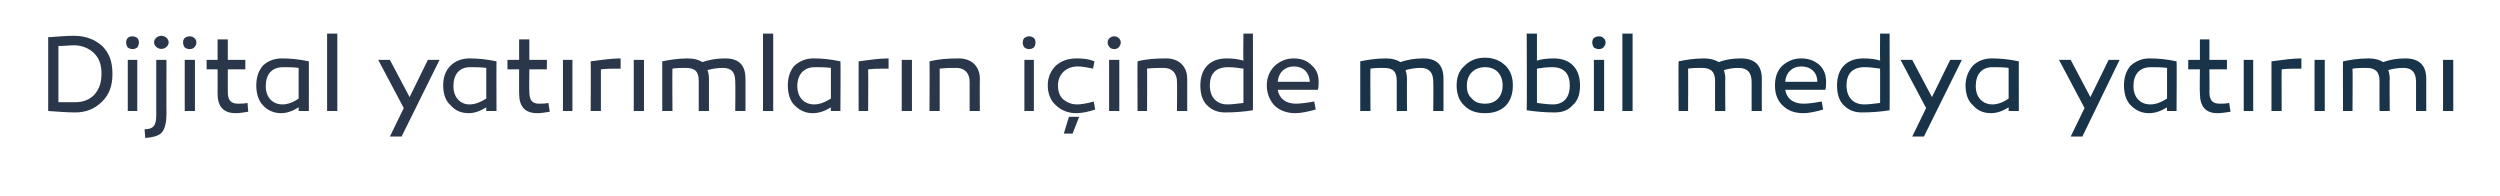
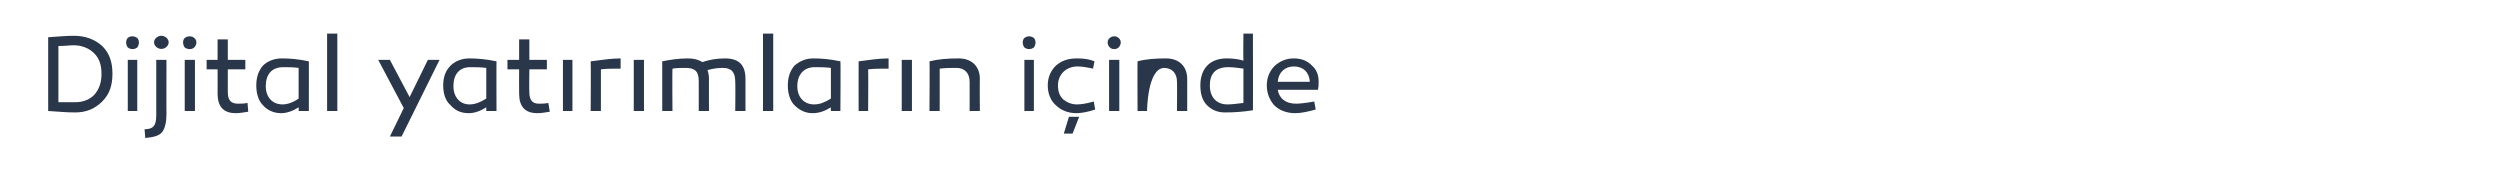
<svg xmlns="http://www.w3.org/2000/svg" version="1.1" width="342.4px" height="26.8px" viewBox="0 -4 342.4 26.8" style="top:-4px">
  <desc>Dijital yat r mlar n i inde mobil medya yat r m</desc>
  <defs />
  <g id="Polygon54696">
-     <path d="M 197.7 6.8 C 197.71 6.81 197.7 11.2 197.7 11.2 L 196.3 11.2 C 196.3 11.2 196.33 7.18 196.3 7.2 C 196.3 5.9 195.7 5.3 194.6 5.3 C 193.9 5.3 193.2 5.4 192.5 5.6 C 192.6 5.9 192.7 6.3 192.7 6.8 C 192.68 6.76 192.7 11.2 192.7 11.2 L 191.3 11.2 C 191.3 11.2 191.31 7.12 191.3 7.1 C 191.3 5.8 190.8 5.3 189.5 5.3 C 188.9 5.3 188.3 5.3 187.7 5.4 C 187.66 5.43 187.7 11.2 187.7 11.2 L 186.3 11.2 C 186.3 11.2 186.3 4.4 186.3 4.4 C 187.3 4.2 188.5 4 189.8 4 C 190.7 4 191.3 4.2 191.8 4.5 C 192.7 4.2 193.7 4 194.9 4 C 196.8 4 197.7 4.9 197.7 6.8 Z M 206.2 10.5 C 205.5 11.2 204.5 11.5 203.4 11.5 C 202.2 11.5 201.3 11.2 200.6 10.5 C 199.8 9.8 199.5 8.8 199.5 7.7 C 199.5 6.6 199.8 5.7 200.6 5 C 201.3 4.3 202.2 3.9 203.4 3.9 C 204.5 3.9 205.5 4.3 206.2 5 C 206.9 5.7 207.2 6.6 207.2 7.7 C 207.2 8.8 206.9 9.8 206.2 10.5 Z M 203.4 5.2 C 201.9 5.2 200.9 6.2 200.9 7.7 C 200.9 8.5 201.1 9.1 201.6 9.5 C 202 10 202.6 10.2 203.4 10.2 C 204.9 10.2 205.8 9.2 205.8 7.7 C 205.8 6.2 204.9 5.2 203.4 5.2 Z M 210.5 4.3 C 211.1 4.1 211.9 4 212.8 4 C 215.1 4 216.4 5.4 216.4 7.7 C 216.4 8.9 216.1 9.8 215.4 10.4 C 214.8 11.1 214 11.4 212.9 11.4 C 211.7 11.4 210.4 11.3 209.1 11.1 C 209.14 11.13 209.1 0.6 209.1 0.6 L 210.5 0.6 C 210.5 0.6 210.5 4.28 210.5 4.3 Z M 210.5 5.4 C 210.5 5.4 210.5 10.1 210.5 10.1 C 211.3 10.2 212 10.3 212.7 10.3 C 214.2 10.3 215 9.3 215 7.7 C 215 6.1 214.2 5.2 212.6 5.2 C 211.8 5.2 211.1 5.3 210.5 5.4 Z M 218.3 2.5 C 218 2.1 218 1.5 218.3 1.2 C 218.7 0.9 219.3 0.9 219.6 1.2 C 220 1.5 220 2.1 219.6 2.5 C 219.3 2.8 218.7 2.8 218.3 2.5 Z M 219.7 11.2 L 218.3 11.2 L 218.3 4.2 L 219.7 4.2 L 219.7 11.2 Z M 223.6 11.2 L 222.2 11.2 L 222.2 0.6 L 223.6 0.6 L 223.6 11.2 Z M 241.3 6.8 C 241.28 6.81 241.3 11.2 241.3 11.2 L 239.9 11.2 C 239.9 11.2 239.91 7.18 239.9 7.2 C 239.9 5.9 239.3 5.3 238.1 5.3 C 237.4 5.3 236.8 5.4 236.1 5.6 C 236.2 5.9 236.3 6.3 236.3 6.8 C 236.26 6.76 236.3 11.2 236.3 11.2 L 234.9 11.2 C 234.9 11.2 234.88 7.12 234.9 7.1 C 234.9 5.8 234.3 5.3 233.1 5.3 C 232.5 5.3 231.8 5.3 231.2 5.4 C 231.23 5.43 231.2 11.2 231.2 11.2 L 229.9 11.2 C 229.9 11.2 229.87 4.4 229.9 4.4 C 230.9 4.2 232 4 233.4 4 C 234.2 4 234.9 4.2 235.4 4.5 C 236.2 4.2 237.2 4 238.4 4 C 240.3 4 241.3 4.9 241.3 6.8 Z M 249.2 4.9 C 249.8 5.5 250.1 6.2 250.1 7.2 C 250.1 7.6 250.1 7.9 250 8.3 C 250 8.3 244.5 8.3 244.5 8.3 C 244.7 9.5 245.6 10.2 247 10.2 C 247.6 10.2 248.4 10.1 249.5 9.9 C 249.5 9.9 249.7 11 249.7 11 C 248.7 11.3 247.7 11.5 247 11.5 C 245.7 11.5 244.8 11.1 244.1 10.4 C 243.4 9.7 243.1 8.8 243.1 7.7 C 243.1 6.6 243.4 5.7 244.1 5 C 244.8 4.4 245.6 4 246.7 4 C 247.7 4 248.5 4.3 249.2 4.9 Z M 248.9 7.2 C 248.9 5.9 248 5.1 246.7 5.1 C 245.5 5.1 244.6 5.9 244.5 7.2 C 244.5 7.2 248.9 7.2 248.9 7.2 Z M 258.8 11.1 C 257.6 11.3 256.3 11.4 255 11.4 C 254 11.4 253.2 11.1 252.5 10.4 C 251.9 9.8 251.6 8.9 251.6 7.7 C 251.6 5.4 252.9 4 255.2 4 C 256.1 4 256.9 4.1 257.5 4.3 C 257.47 4.28 257.5 0.6 257.5 0.6 L 258.8 0.6 C 258.8 0.6 258.83 11.13 258.8 11.1 Z M 252.9 7.7 C 252.9 9.3 253.8 10.3 255.3 10.3 C 256 10.3 256.7 10.2 257.5 10.1 C 257.5 10.1 257.5 5.4 257.5 5.4 C 256.8 5.3 256.1 5.2 255.4 5.2 C 253.7 5.2 252.9 6.1 252.9 7.7 Z M 263.5 14.7 L 261.9 14.7 L 263.8 10.8 L 260.3 4.2 L 261.9 4.2 L 264.6 9.3 L 267.1 4.2 L 268.7 4.2 L 263.5 14.7 Z M 276.5 4.4 C 276.49 4.37 276.5 11.2 276.5 11.2 L 275.1 11.2 C 275.1 11.2 275.11 10.68 275.1 10.7 C 274.3 11.2 273.5 11.5 272.7 11.5 C 271.6 11.5 270.8 11.1 270.2 10.4 C 269.5 9.8 269.2 8.8 269.2 7.7 C 269.2 6.6 269.6 5.7 270.2 5 C 270.8 4.4 271.7 4 272.8 4 C 273.8 4 275.1 4.1 276.5 4.4 Z M 270.6 7.8 C 270.6 9.3 271.5 10.3 272.9 10.3 C 273.6 10.3 274.4 10 275.1 9.5 C 275.1 9.5 275.1 5.3 275.1 5.3 C 274.4 5.2 273.6 5.2 272.9 5.2 C 271.4 5.2 270.6 6.2 270.6 7.8 Z M 285.2 14.7 L 283.6 14.7 L 285.5 10.8 L 282 4.2 L 283.6 4.2 L 286.3 9.3 L 288.8 4.2 L 290.3 4.2 L 285.2 14.7 Z M 298.1 4.4 C 298.15 4.37 298.1 11.2 298.1 11.2 L 296.8 11.2 C 296.8 11.2 296.77 10.68 296.8 10.7 C 296 11.2 295.2 11.5 294.3 11.5 C 293.3 11.5 292.5 11.1 291.8 10.4 C 291.2 9.8 290.9 8.8 290.9 7.7 C 290.9 6.6 291.2 5.7 291.8 5 C 292.5 4.4 293.3 4 294.4 4 C 295.5 4 296.7 4.1 298.1 4.4 Z M 292.2 7.8 C 292.2 9.3 293.1 10.3 294.5 10.3 C 295.3 10.3 296 10 296.8 9.5 C 296.8 9.5 296.8 5.3 296.8 5.3 C 296 5.2 295.3 5.2 294.6 5.2 C 293 5.2 292.2 6.2 292.2 7.8 Z M 305.5 11.3 C 304.8 11.4 304.3 11.5 303.7 11.5 C 302.1 11.5 301.3 10.6 301.3 8.8 C 301.25 8.76 301.3 5.5 301.3 5.5 L 299.7 5.5 L 299.7 4.2 L 301.3 4.2 L 301.3 1.4 L 302.6 1.4 L 302.6 4.2 L 305 4.2 L 305 5.5 L 302.6 5.5 C 302.6 5.5 302.63 8.62 302.6 8.6 C 302.6 9.7 303 10.2 304 10.2 C 304.4 10.2 304.8 10.2 305.3 10.1 C 305.3 10.1 305.5 11.3 305.5 11.3 Z M 308.6 11.2 L 307.3 11.2 L 307.3 4.2 L 308.6 4.2 L 308.6 11.2 Z M 315.2 5.4 C 314.1 5.4 313.2 5.4 312.5 5.5 C 312.47 5.52 312.5 11.2 312.5 11.2 L 311.1 11.2 C 311.1 11.2 311.11 4.44 311.1 4.4 C 312.6 4.2 314 4 315.2 4 C 315.2 4 315.2 5.4 315.2 5.4 Z M 318.4 11.2 L 317 11.2 L 317 4.2 L 318.4 4.2 L 318.4 11.2 Z M 332.3 6.8 C 332.29 6.81 332.3 11.2 332.3 11.2 L 330.9 11.2 C 330.9 11.2 330.91 7.18 330.9 7.2 C 330.9 5.9 330.3 5.3 329.2 5.3 C 328.4 5.3 327.8 5.4 327.1 5.6 C 327.2 5.9 327.3 6.3 327.3 6.8 C 327.26 6.76 327.3 11.2 327.3 11.2 L 325.9 11.2 C 325.9 11.2 325.88 7.12 325.9 7.1 C 325.9 5.8 325.3 5.3 324.1 5.3 C 323.5 5.3 322.9 5.3 322.2 5.4 C 322.24 5.43 322.2 11.2 322.2 11.2 L 320.9 11.2 C 320.9 11.2 320.87 4.4 320.9 4.4 C 321.9 4.2 323 4 324.4 4 C 325.3 4 325.9 4.2 326.4 4.5 C 327.2 4.2 328.3 4 329.4 4 C 331.3 4 332.3 4.9 332.3 6.8 Z M 336 11.2 L 334.6 11.2 L 334.6 4.2 L 336 4.2 L 336 11.2 Z " stroke="none" fill="#193349" />
-   </g>
+     </g>
  <g id="Polygon54695">
-     <path d="M 14 2.3 C 15 3.3 15.4 4.5 15.4 6.1 C 15.4 7.7 15 8.9 14 9.9 C 13 10.9 11.8 11.4 10.3 11.4 C 9.2 11.4 8 11.3 6.6 11.2 C 6.6 11.2 6.6 1.1 6.6 1.1 C 8 1 9.2 0.9 10.1 0.9 C 11.7 0.9 13 1.4 14 2.3 Z M 12.9 9 C 13.6 8.2 13.9 7.3 13.9 6.1 C 13.9 4.9 13.6 4 12.9 3.3 C 12.2 2.6 11.2 2.2 10.1 2.2 C 9.6 2.2 8.9 2.3 8 2.3 C 8 2.3 8 10 8 10 C 8.7 10 9.5 10 10.3 10 C 11.3 10 12.2 9.7 12.9 9 Z M 17.5 2.5 C 17.2 2.1 17.2 1.5 17.5 1.2 C 17.8 0.9 18.4 0.9 18.8 1.2 C 19.1 1.5 19.1 2.1 18.8 2.5 C 18.4 2.8 17.9 2.8 17.5 2.5 Z M 18.8 11.2 L 17.5 11.2 L 17.5 4.2 L 18.8 4.2 L 18.8 11.2 Z M 22.1 2.7 C 21.6 2.7 21.1 2.3 21.1 1.8 C 21.1 1.3 21.6 0.9 22.1 0.9 C 22.6 0.9 23.1 1.3 23.1 1.8 C 23.1 2.3 22.6 2.7 22.1 2.7 Z M 22.8 11.6 C 22.8 12.7 22.6 13.6 22.2 14.1 C 21.8 14.6 21 14.8 19.9 14.9 C 19.9 14.9 19.8 13.7 19.8 13.7 C 21 13.7 21.4 13.2 21.4 11.8 C 21.4 11.79 21.4 4.2 21.4 4.2 L 22.8 4.2 C 22.8 4.2 22.78 11.62 22.8 11.6 Z M 25.3 2.5 C 25 2.1 25 1.5 25.3 1.2 C 25.7 0.9 26.3 0.9 26.6 1.2 C 27 1.5 27 2.1 26.6 2.5 C 26.3 2.8 25.7 2.8 25.3 2.5 Z M 26.7 11.2 L 25.3 11.2 L 25.3 4.2 L 26.7 4.2 L 26.7 11.2 Z M 34 11.3 C 33.4 11.4 32.8 11.5 32.3 11.5 C 30.6 11.5 29.8 10.6 29.8 8.8 C 29.82 8.76 29.8 5.5 29.8 5.5 L 28.3 5.5 L 28.3 4.2 L 29.8 4.2 L 29.8 1.4 L 31.2 1.4 L 31.2 4.2 L 33.6 4.2 L 33.6 5.5 L 31.2 5.5 C 31.2 5.5 31.2 8.62 31.2 8.6 C 31.2 9.7 31.6 10.2 32.6 10.2 C 32.9 10.2 33.4 10.2 33.9 10.1 C 33.9 10.1 34 11.3 34 11.3 Z M 42.3 4.4 C 42.31 4.37 42.3 11.2 42.3 11.2 L 40.9 11.2 C 40.9 11.2 40.93 10.68 40.9 10.7 C 40.1 11.2 39.3 11.5 38.5 11.5 C 37.5 11.5 36.6 11.1 36 10.4 C 35.4 9.8 35.1 8.8 35.1 7.7 C 35.1 6.6 35.4 5.7 36 5 C 36.6 4.4 37.5 4 38.6 4 C 39.7 4 40.9 4.1 42.3 4.4 Z M 36.4 7.8 C 36.4 9.3 37.3 10.3 38.7 10.3 C 39.4 10.3 40.2 10 40.9 9.5 C 40.9 9.5 40.9 5.3 40.9 5.3 C 40.2 5.2 39.5 5.2 38.8 5.2 C 37.2 5.2 36.4 6.2 36.4 7.8 Z M 46.2 11.2 L 44.8 11.2 L 44.8 0.6 L 46.2 0.6 L 46.2 11.2 Z M 55 14.7 L 53.4 14.7 L 55.3 10.8 L 51.8 4.2 L 53.4 4.2 L 56.1 9.3 L 58.6 4.2 L 60.2 4.2 L 55 14.7 Z M 68 4.4 C 67.98 4.37 68 11.2 68 11.2 L 66.6 11.2 C 66.6 11.2 66.6 10.68 66.6 10.7 C 65.8 11.2 65 11.5 64.2 11.5 C 63.1 11.5 62.3 11.1 61.7 10.4 C 61 9.8 60.7 8.8 60.7 7.7 C 60.7 6.6 61 5.7 61.7 5 C 62.3 4.4 63.2 4 64.3 4 C 65.3 4 66.6 4.1 68 4.4 Z M 62.1 7.8 C 62.1 9.3 63 10.3 64.3 10.3 C 65.1 10.3 65.8 10 66.6 9.5 C 66.6 9.5 66.6 5.3 66.6 5.3 C 65.8 5.2 65.1 5.2 64.4 5.2 C 62.9 5.2 62.1 6.2 62.1 7.8 Z M 75.3 11.3 C 74.7 11.4 74.1 11.5 73.6 11.5 C 71.9 11.5 71.1 10.6 71.1 8.8 C 71.08 8.76 71.1 5.5 71.1 5.5 L 69.5 5.5 L 69.5 4.2 L 71.1 4.2 L 71.1 1.4 L 72.5 1.4 L 72.5 4.2 L 74.9 4.2 L 74.9 5.5 L 72.5 5.5 C 72.5 5.5 72.46 8.62 72.5 8.6 C 72.5 9.7 72.9 10.2 73.8 10.2 C 74.2 10.2 74.6 10.2 75.1 10.1 C 75.1 10.1 75.3 11.3 75.3 11.3 Z M 78.4 11.2 L 77.1 11.2 L 77.1 4.2 L 78.4 4.2 L 78.4 11.2 Z M 85 5.4 C 83.9 5.4 83 5.4 82.3 5.5 C 82.3 5.52 82.3 11.2 82.3 11.2 L 80.9 11.2 C 80.9 11.2 80.94 4.44 80.9 4.4 C 82.4 4.2 83.8 4 85 4 C 85 4 85 5.4 85 5.4 Z M 88.2 11.2 L 86.8 11.2 L 86.8 4.2 L 88.2 4.2 L 88.2 11.2 Z M 102.1 6.8 C 102.11 6.81 102.1 11.2 102.1 11.2 L 100.7 11.2 C 100.7 11.2 100.74 7.18 100.7 7.2 C 100.7 5.9 100.2 5.3 99 5.3 C 98.3 5.3 97.6 5.4 96.9 5.6 C 97 5.9 97.1 6.3 97.1 6.8 C 97.09 6.76 97.1 11.2 97.1 11.2 L 95.7 11.2 C 95.7 11.2 95.71 7.12 95.7 7.1 C 95.7 5.8 95.2 5.3 93.9 5.3 C 93.3 5.3 92.7 5.3 92.1 5.4 C 92.06 5.43 92.1 11.2 92.1 11.2 L 90.7 11.2 C 90.7 11.2 90.7 4.4 90.7 4.4 C 91.7 4.2 92.9 4 94.2 4 C 95.1 4 95.7 4.2 96.2 4.5 C 97.1 4.2 98.1 4 99.3 4 C 101.2 4 102.1 4.9 102.1 6.8 Z M 105.9 11.2 L 104.5 11.2 L 104.5 0.6 L 105.9 0.6 L 105.9 11.2 Z M 115.1 4.4 C 115.15 4.37 115.1 11.2 115.1 11.2 L 113.8 11.2 C 113.8 11.2 113.77 10.68 113.8 10.7 C 113 11.2 112.2 11.5 111.3 11.5 C 110.3 11.5 109.5 11.1 108.8 10.4 C 108.2 9.8 107.9 8.8 107.9 7.7 C 107.9 6.6 108.2 5.7 108.8 5 C 109.5 4.4 110.3 4 111.4 4 C 112.5 4 113.7 4.1 115.1 4.4 Z M 109.2 7.8 C 109.2 9.3 110.1 10.3 111.5 10.3 C 112.3 10.3 113 10 113.8 9.5 C 113.8 9.5 113.8 5.3 113.8 5.3 C 113 5.2 112.3 5.2 111.6 5.2 C 110.1 5.2 109.2 6.2 109.2 7.8 Z M 121.7 5.4 C 120.6 5.4 119.7 5.4 118.9 5.5 C 118.94 5.52 118.9 11.2 118.9 11.2 L 117.6 11.2 C 117.6 11.2 117.58 4.44 117.6 4.4 C 119.1 4.2 120.4 4 121.7 4 C 121.7 4 121.7 5.4 121.7 5.4 Z M 124.9 11.2 L 123.5 11.2 L 123.5 4.2 L 124.9 4.2 L 124.9 11.2 Z M 134.2 6.8 C 134.17 6.81 134.2 11.2 134.2 11.2 L 132.8 11.2 C 132.8 11.2 132.81 7.18 132.8 7.2 C 132.8 6 132.1 5.3 131 5.3 C 130.3 5.3 129.5 5.3 128.7 5.4 C 128.71 5.44 128.7 11.2 128.7 11.2 L 127.3 11.2 C 127.3 11.2 127.35 4.37 127.3 4.4 C 128.5 4.1 129.8 4 131.3 4 C 133.1 4 134.2 5.1 134.2 6.8 Z M 140.3 2.5 C 140 2.1 140 1.5 140.3 1.2 C 140.7 0.9 141.2 0.9 141.6 1.2 C 141.9 1.5 141.9 2.1 141.6 2.5 C 141.2 2.8 140.7 2.8 140.3 2.5 Z M 141.6 11.2 L 140.3 11.2 L 140.3 4.2 L 141.6 4.2 L 141.6 11.2 Z M 149.7 5.4 C 148.8 5.2 148.1 5.1 147.6 5.1 C 146 5.1 144.9 6.2 144.9 7.7 C 144.9 8.5 145.1 9.1 145.6 9.6 C 146.1 10 146.7 10.3 147.5 10.3 C 148 10.3 148.8 10.2 149.8 9.9 C 149.8 9.9 150 11 150 11 C 149.1 11.3 148.2 11.5 147.4 11.5 C 146.3 11.5 145.3 11.1 144.6 10.4 C 143.9 9.8 143.5 8.8 143.5 7.7 C 143.5 6.6 143.9 5.7 144.6 5 C 145.4 4.3 146.3 4 147.5 4 C 148.4 4 149.2 4.1 149.9 4.4 C 149.9 4.4 149.7 5.4 149.7 5.4 Z M 145.7 14.3 L 146.4 12 L 147.8 12 L 146.9 14.3 L 145.7 14.3 Z M 152 2.5 C 151.6 2.1 151.6 1.5 152 1.2 C 152.3 0.9 152.9 0.9 153.2 1.2 C 153.6 1.5 153.6 2.1 153.2 2.5 C 152.9 2.8 152.3 2.8 152 2.5 Z M 153.3 11.2 L 151.9 11.2 L 151.9 4.2 L 153.3 4.2 L 153.3 11.2 Z M 162.6 6.8 C 162.59 6.81 162.6 11.2 162.6 11.2 L 161.2 11.2 C 161.2 11.2 161.23 7.18 161.2 7.2 C 161.2 6 160.5 5.3 159.4 5.3 C 158.7 5.3 158 5.3 157.1 5.4 C 157.13 5.44 157.1 11.2 157.1 11.2 L 155.8 11.2 C 155.8 11.2 155.77 4.37 155.8 4.4 C 156.9 4.1 158.2 4 159.7 4 C 161.5 4 162.6 5.1 162.6 6.8 Z M 171.6 11.1 C 170.4 11.3 169.1 11.4 167.8 11.4 C 166.8 11.4 166 11.1 165.3 10.4 C 164.7 9.8 164.4 8.9 164.4 7.7 C 164.4 5.4 165.7 4 168 4 C 168.9 4 169.6 4.1 170.3 4.3 C 170.26 4.28 170.3 0.6 170.3 0.6 L 171.6 0.6 C 171.6 0.6 171.62 11.13 171.6 11.1 Z M 165.7 7.7 C 165.7 9.3 166.6 10.3 168.1 10.3 C 168.7 10.3 169.5 10.2 170.3 10.1 C 170.3 10.1 170.3 5.4 170.3 5.4 C 169.6 5.3 168.9 5.2 168.2 5.2 C 166.5 5.2 165.7 6.1 165.7 7.7 Z M 179.6 4.9 C 180.3 5.5 180.6 6.2 180.6 7.2 C 180.6 7.6 180.6 7.9 180.5 8.3 C 180.5 8.3 175 8.3 175 8.3 C 175.2 9.5 176.1 10.2 177.5 10.2 C 178 10.2 178.9 10.1 180 9.9 C 180 9.9 180.2 11 180.2 11 C 179.1 11.3 178.2 11.5 177.4 11.5 C 176.2 11.5 175.2 11.1 174.5 10.4 C 173.9 9.7 173.5 8.8 173.5 7.7 C 173.5 6.6 173.9 5.7 174.6 5 C 175.3 4.4 176.1 4 177.2 4 C 178.2 4 179 4.3 179.6 4.9 Z M 179.4 7.2 C 179.3 5.9 178.5 5.1 177.2 5.1 C 176 5.1 175.1 5.9 175 7.2 C 175 7.2 179.4 7.2 179.4 7.2 Z " stroke="none" fill="#2a3649" />
+     <path d="M 14 2.3 C 15 3.3 15.4 4.5 15.4 6.1 C 15.4 7.7 15 8.9 14 9.9 C 13 10.9 11.8 11.4 10.3 11.4 C 9.2 11.4 8 11.3 6.6 11.2 C 6.6 11.2 6.6 1.1 6.6 1.1 C 8 1 9.2 0.9 10.1 0.9 C 11.7 0.9 13 1.4 14 2.3 Z M 12.9 9 C 13.6 8.2 13.9 7.3 13.9 6.1 C 13.9 4.9 13.6 4 12.9 3.3 C 12.2 2.6 11.2 2.2 10.1 2.2 C 9.6 2.2 8.9 2.3 8 2.3 C 8 2.3 8 10 8 10 C 8.7 10 9.5 10 10.3 10 C 11.3 10 12.2 9.7 12.9 9 Z M 17.5 2.5 C 17.2 2.1 17.2 1.5 17.5 1.2 C 17.8 0.9 18.4 0.9 18.8 1.2 C 19.1 1.5 19.1 2.1 18.8 2.5 C 18.4 2.8 17.9 2.8 17.5 2.5 Z M 18.8 11.2 L 17.5 11.2 L 17.5 4.2 L 18.8 4.2 L 18.8 11.2 Z M 22.1 2.7 C 21.6 2.7 21.1 2.3 21.1 1.8 C 21.1 1.3 21.6 0.9 22.1 0.9 C 22.6 0.9 23.1 1.3 23.1 1.8 C 23.1 2.3 22.6 2.7 22.1 2.7 Z M 22.8 11.6 C 22.8 12.7 22.6 13.6 22.2 14.1 C 21.8 14.6 21 14.8 19.9 14.9 C 19.9 14.9 19.8 13.7 19.8 13.7 C 21 13.7 21.4 13.2 21.4 11.8 C 21.4 11.79 21.4 4.2 21.4 4.2 L 22.8 4.2 C 22.8 4.2 22.78 11.62 22.8 11.6 Z M 25.3 2.5 C 25 2.1 25 1.5 25.3 1.2 C 25.7 0.9 26.3 0.9 26.6 1.2 C 27 1.5 27 2.1 26.6 2.5 C 26.3 2.8 25.7 2.8 25.3 2.5 Z M 26.7 11.2 L 25.3 11.2 L 25.3 4.2 L 26.7 4.2 L 26.7 11.2 Z M 34 11.3 C 33.4 11.4 32.8 11.5 32.3 11.5 C 30.6 11.5 29.8 10.6 29.8 8.8 C 29.82 8.76 29.8 5.5 29.8 5.5 L 28.3 5.5 L 28.3 4.2 L 29.8 4.2 L 29.8 1.4 L 31.2 1.4 L 31.2 4.2 L 33.6 4.2 L 33.6 5.5 L 31.2 5.5 C 31.2 5.5 31.2 8.62 31.2 8.6 C 31.2 9.7 31.6 10.2 32.6 10.2 C 32.9 10.2 33.4 10.2 33.9 10.1 C 33.9 10.1 34 11.3 34 11.3 Z M 42.3 4.4 C 42.31 4.37 42.3 11.2 42.3 11.2 L 40.9 11.2 C 40.9 11.2 40.93 10.68 40.9 10.7 C 40.1 11.2 39.3 11.5 38.5 11.5 C 37.5 11.5 36.6 11.1 36 10.4 C 35.4 9.8 35.1 8.8 35.1 7.7 C 35.1 6.6 35.4 5.7 36 5 C 36.6 4.4 37.5 4 38.6 4 C 39.7 4 40.9 4.1 42.3 4.4 Z M 36.4 7.8 C 36.4 9.3 37.3 10.3 38.7 10.3 C 39.4 10.3 40.2 10 40.9 9.5 C 40.9 9.5 40.9 5.3 40.9 5.3 C 40.2 5.2 39.5 5.2 38.8 5.2 C 37.2 5.2 36.4 6.2 36.4 7.8 Z M 46.2 11.2 L 44.8 11.2 L 44.8 0.6 L 46.2 0.6 L 46.2 11.2 Z M 55 14.7 L 53.4 14.7 L 55.3 10.8 L 51.8 4.2 L 53.4 4.2 L 56.1 9.3 L 58.6 4.2 L 60.2 4.2 L 55 14.7 Z M 68 4.4 C 67.98 4.37 68 11.2 68 11.2 L 66.6 11.2 C 66.6 11.2 66.6 10.68 66.6 10.7 C 65.8 11.2 65 11.5 64.2 11.5 C 63.1 11.5 62.3 11.1 61.7 10.4 C 61 9.8 60.7 8.8 60.7 7.7 C 60.7 6.6 61 5.7 61.7 5 C 62.3 4.4 63.2 4 64.3 4 C 65.3 4 66.6 4.1 68 4.4 Z M 62.1 7.8 C 62.1 9.3 63 10.3 64.3 10.3 C 65.1 10.3 65.8 10 66.6 9.5 C 66.6 9.5 66.6 5.3 66.6 5.3 C 65.8 5.2 65.1 5.2 64.4 5.2 C 62.9 5.2 62.1 6.2 62.1 7.8 Z M 75.3 11.3 C 74.7 11.4 74.1 11.5 73.6 11.5 C 71.9 11.5 71.1 10.6 71.1 8.8 C 71.08 8.76 71.1 5.5 71.1 5.5 L 69.5 5.5 L 69.5 4.2 L 71.1 4.2 L 71.1 1.4 L 72.5 1.4 L 72.5 4.2 L 74.9 4.2 L 74.9 5.5 L 72.5 5.5 C 72.5 5.5 72.46 8.62 72.5 8.6 C 72.5 9.7 72.9 10.2 73.8 10.2 C 74.2 10.2 74.6 10.2 75.1 10.1 C 75.1 10.1 75.3 11.3 75.3 11.3 Z M 78.4 11.2 L 77.1 11.2 L 77.1 4.2 L 78.4 4.2 L 78.4 11.2 Z M 85 5.4 C 83.9 5.4 83 5.4 82.3 5.5 C 82.3 5.52 82.3 11.2 82.3 11.2 L 80.9 11.2 C 80.9 11.2 80.94 4.44 80.9 4.4 C 82.4 4.2 83.8 4 85 4 C 85 4 85 5.4 85 5.4 Z M 88.2 11.2 L 86.8 11.2 L 86.8 4.2 L 88.2 4.2 L 88.2 11.2 Z M 102.1 6.8 C 102.11 6.81 102.1 11.2 102.1 11.2 L 100.7 11.2 C 100.7 11.2 100.74 7.18 100.7 7.2 C 100.7 5.9 100.2 5.3 99 5.3 C 98.3 5.3 97.6 5.4 96.9 5.6 C 97 5.9 97.1 6.3 97.1 6.8 C 97.09 6.76 97.1 11.2 97.1 11.2 L 95.7 11.2 C 95.7 11.2 95.71 7.12 95.7 7.1 C 95.7 5.8 95.2 5.3 93.9 5.3 C 93.3 5.3 92.7 5.3 92.1 5.4 C 92.06 5.43 92.1 11.2 92.1 11.2 L 90.7 11.2 C 90.7 11.2 90.7 4.4 90.7 4.4 C 91.7 4.2 92.9 4 94.2 4 C 95.1 4 95.7 4.2 96.2 4.5 C 97.1 4.2 98.1 4 99.3 4 C 101.2 4 102.1 4.9 102.1 6.8 Z M 105.9 11.2 L 104.5 11.2 L 104.5 0.6 L 105.9 0.6 L 105.9 11.2 Z M 115.1 4.4 C 115.15 4.37 115.1 11.2 115.1 11.2 L 113.8 11.2 C 113.8 11.2 113.77 10.68 113.8 10.7 C 113 11.2 112.2 11.5 111.3 11.5 C 110.3 11.5 109.5 11.1 108.8 10.4 C 108.2 9.8 107.9 8.8 107.9 7.7 C 107.9 6.6 108.2 5.7 108.8 5 C 109.5 4.4 110.3 4 111.4 4 C 112.5 4 113.7 4.1 115.1 4.4 Z M 109.2 7.8 C 109.2 9.3 110.1 10.3 111.5 10.3 C 112.3 10.3 113 10 113.8 9.5 C 113.8 9.5 113.8 5.3 113.8 5.3 C 113 5.2 112.3 5.2 111.6 5.2 C 110.1 5.2 109.2 6.2 109.2 7.8 Z M 121.7 5.4 C 120.6 5.4 119.7 5.4 118.9 5.5 C 118.94 5.52 118.9 11.2 118.9 11.2 L 117.6 11.2 C 117.6 11.2 117.58 4.44 117.6 4.4 C 119.1 4.2 120.4 4 121.7 4 C 121.7 4 121.7 5.4 121.7 5.4 Z M 124.9 11.2 L 123.5 11.2 L 123.5 4.2 L 124.9 4.2 L 124.9 11.2 Z M 134.2 6.8 C 134.17 6.81 134.2 11.2 134.2 11.2 L 132.8 11.2 C 132.8 11.2 132.81 7.18 132.8 7.2 C 132.8 6 132.1 5.3 131 5.3 C 130.3 5.3 129.5 5.3 128.7 5.4 C 128.71 5.44 128.7 11.2 128.7 11.2 L 127.3 11.2 C 127.3 11.2 127.35 4.37 127.3 4.4 C 128.5 4.1 129.8 4 131.3 4 C 133.1 4 134.2 5.1 134.2 6.8 Z M 140.3 2.5 C 140 2.1 140 1.5 140.3 1.2 C 140.7 0.9 141.2 0.9 141.6 1.2 C 141.9 1.5 141.9 2.1 141.6 2.5 C 141.2 2.8 140.7 2.8 140.3 2.5 Z M 141.6 11.2 L 140.3 11.2 L 140.3 4.2 L 141.6 4.2 L 141.6 11.2 Z M 149.7 5.4 C 148.8 5.2 148.1 5.1 147.6 5.1 C 146 5.1 144.9 6.2 144.9 7.7 C 144.9 8.5 145.1 9.1 145.6 9.6 C 146.1 10 146.7 10.3 147.5 10.3 C 148 10.3 148.8 10.2 149.8 9.9 C 149.8 9.9 150 11 150 11 C 149.1 11.3 148.2 11.5 147.4 11.5 C 146.3 11.5 145.3 11.1 144.6 10.4 C 143.9 9.8 143.5 8.8 143.5 7.7 C 143.5 6.6 143.9 5.7 144.6 5 C 145.4 4.3 146.3 4 147.5 4 C 148.4 4 149.2 4.1 149.9 4.4 C 149.9 4.4 149.7 5.4 149.7 5.4 Z M 145.7 14.3 L 146.4 12 L 147.8 12 L 146.9 14.3 L 145.7 14.3 Z M 152 2.5 C 151.6 2.1 151.6 1.5 152 1.2 C 152.3 0.9 152.9 0.9 153.2 1.2 C 153.6 1.5 153.6 2.1 153.2 2.5 C 152.9 2.8 152.3 2.8 152 2.5 Z M 153.3 11.2 L 151.9 11.2 L 151.9 4.2 L 153.3 4.2 L 153.3 11.2 Z M 162.6 6.8 C 162.59 6.81 162.6 11.2 162.6 11.2 L 161.2 11.2 C 161.2 11.2 161.23 7.18 161.2 7.2 C 161.2 6 160.5 5.3 159.4 5.3 C 157.13 5.44 157.1 11.2 157.1 11.2 L 155.8 11.2 C 155.8 11.2 155.77 4.37 155.8 4.4 C 156.9 4.1 158.2 4 159.7 4 C 161.5 4 162.6 5.1 162.6 6.8 Z M 171.6 11.1 C 170.4 11.3 169.1 11.4 167.8 11.4 C 166.8 11.4 166 11.1 165.3 10.4 C 164.7 9.8 164.4 8.9 164.4 7.7 C 164.4 5.4 165.7 4 168 4 C 168.9 4 169.6 4.1 170.3 4.3 C 170.26 4.28 170.3 0.6 170.3 0.6 L 171.6 0.6 C 171.6 0.6 171.62 11.13 171.6 11.1 Z M 165.7 7.7 C 165.7 9.3 166.6 10.3 168.1 10.3 C 168.7 10.3 169.5 10.2 170.3 10.1 C 170.3 10.1 170.3 5.4 170.3 5.4 C 169.6 5.3 168.9 5.2 168.2 5.2 C 166.5 5.2 165.7 6.1 165.7 7.7 Z M 179.6 4.9 C 180.3 5.5 180.6 6.2 180.6 7.2 C 180.6 7.6 180.6 7.9 180.5 8.3 C 180.5 8.3 175 8.3 175 8.3 C 175.2 9.5 176.1 10.2 177.5 10.2 C 178 10.2 178.9 10.1 180 9.9 C 180 9.9 180.2 11 180.2 11 C 179.1 11.3 178.2 11.5 177.4 11.5 C 176.2 11.5 175.2 11.1 174.5 10.4 C 173.9 9.7 173.5 8.8 173.5 7.7 C 173.5 6.6 173.9 5.7 174.6 5 C 175.3 4.4 176.1 4 177.2 4 C 178.2 4 179 4.3 179.6 4.9 Z M 179.4 7.2 C 179.3 5.9 178.5 5.1 177.2 5.1 C 176 5.1 175.1 5.9 175 7.2 C 175 7.2 179.4 7.2 179.4 7.2 Z " stroke="none" fill="#2a3649" />
  </g>
</svg>